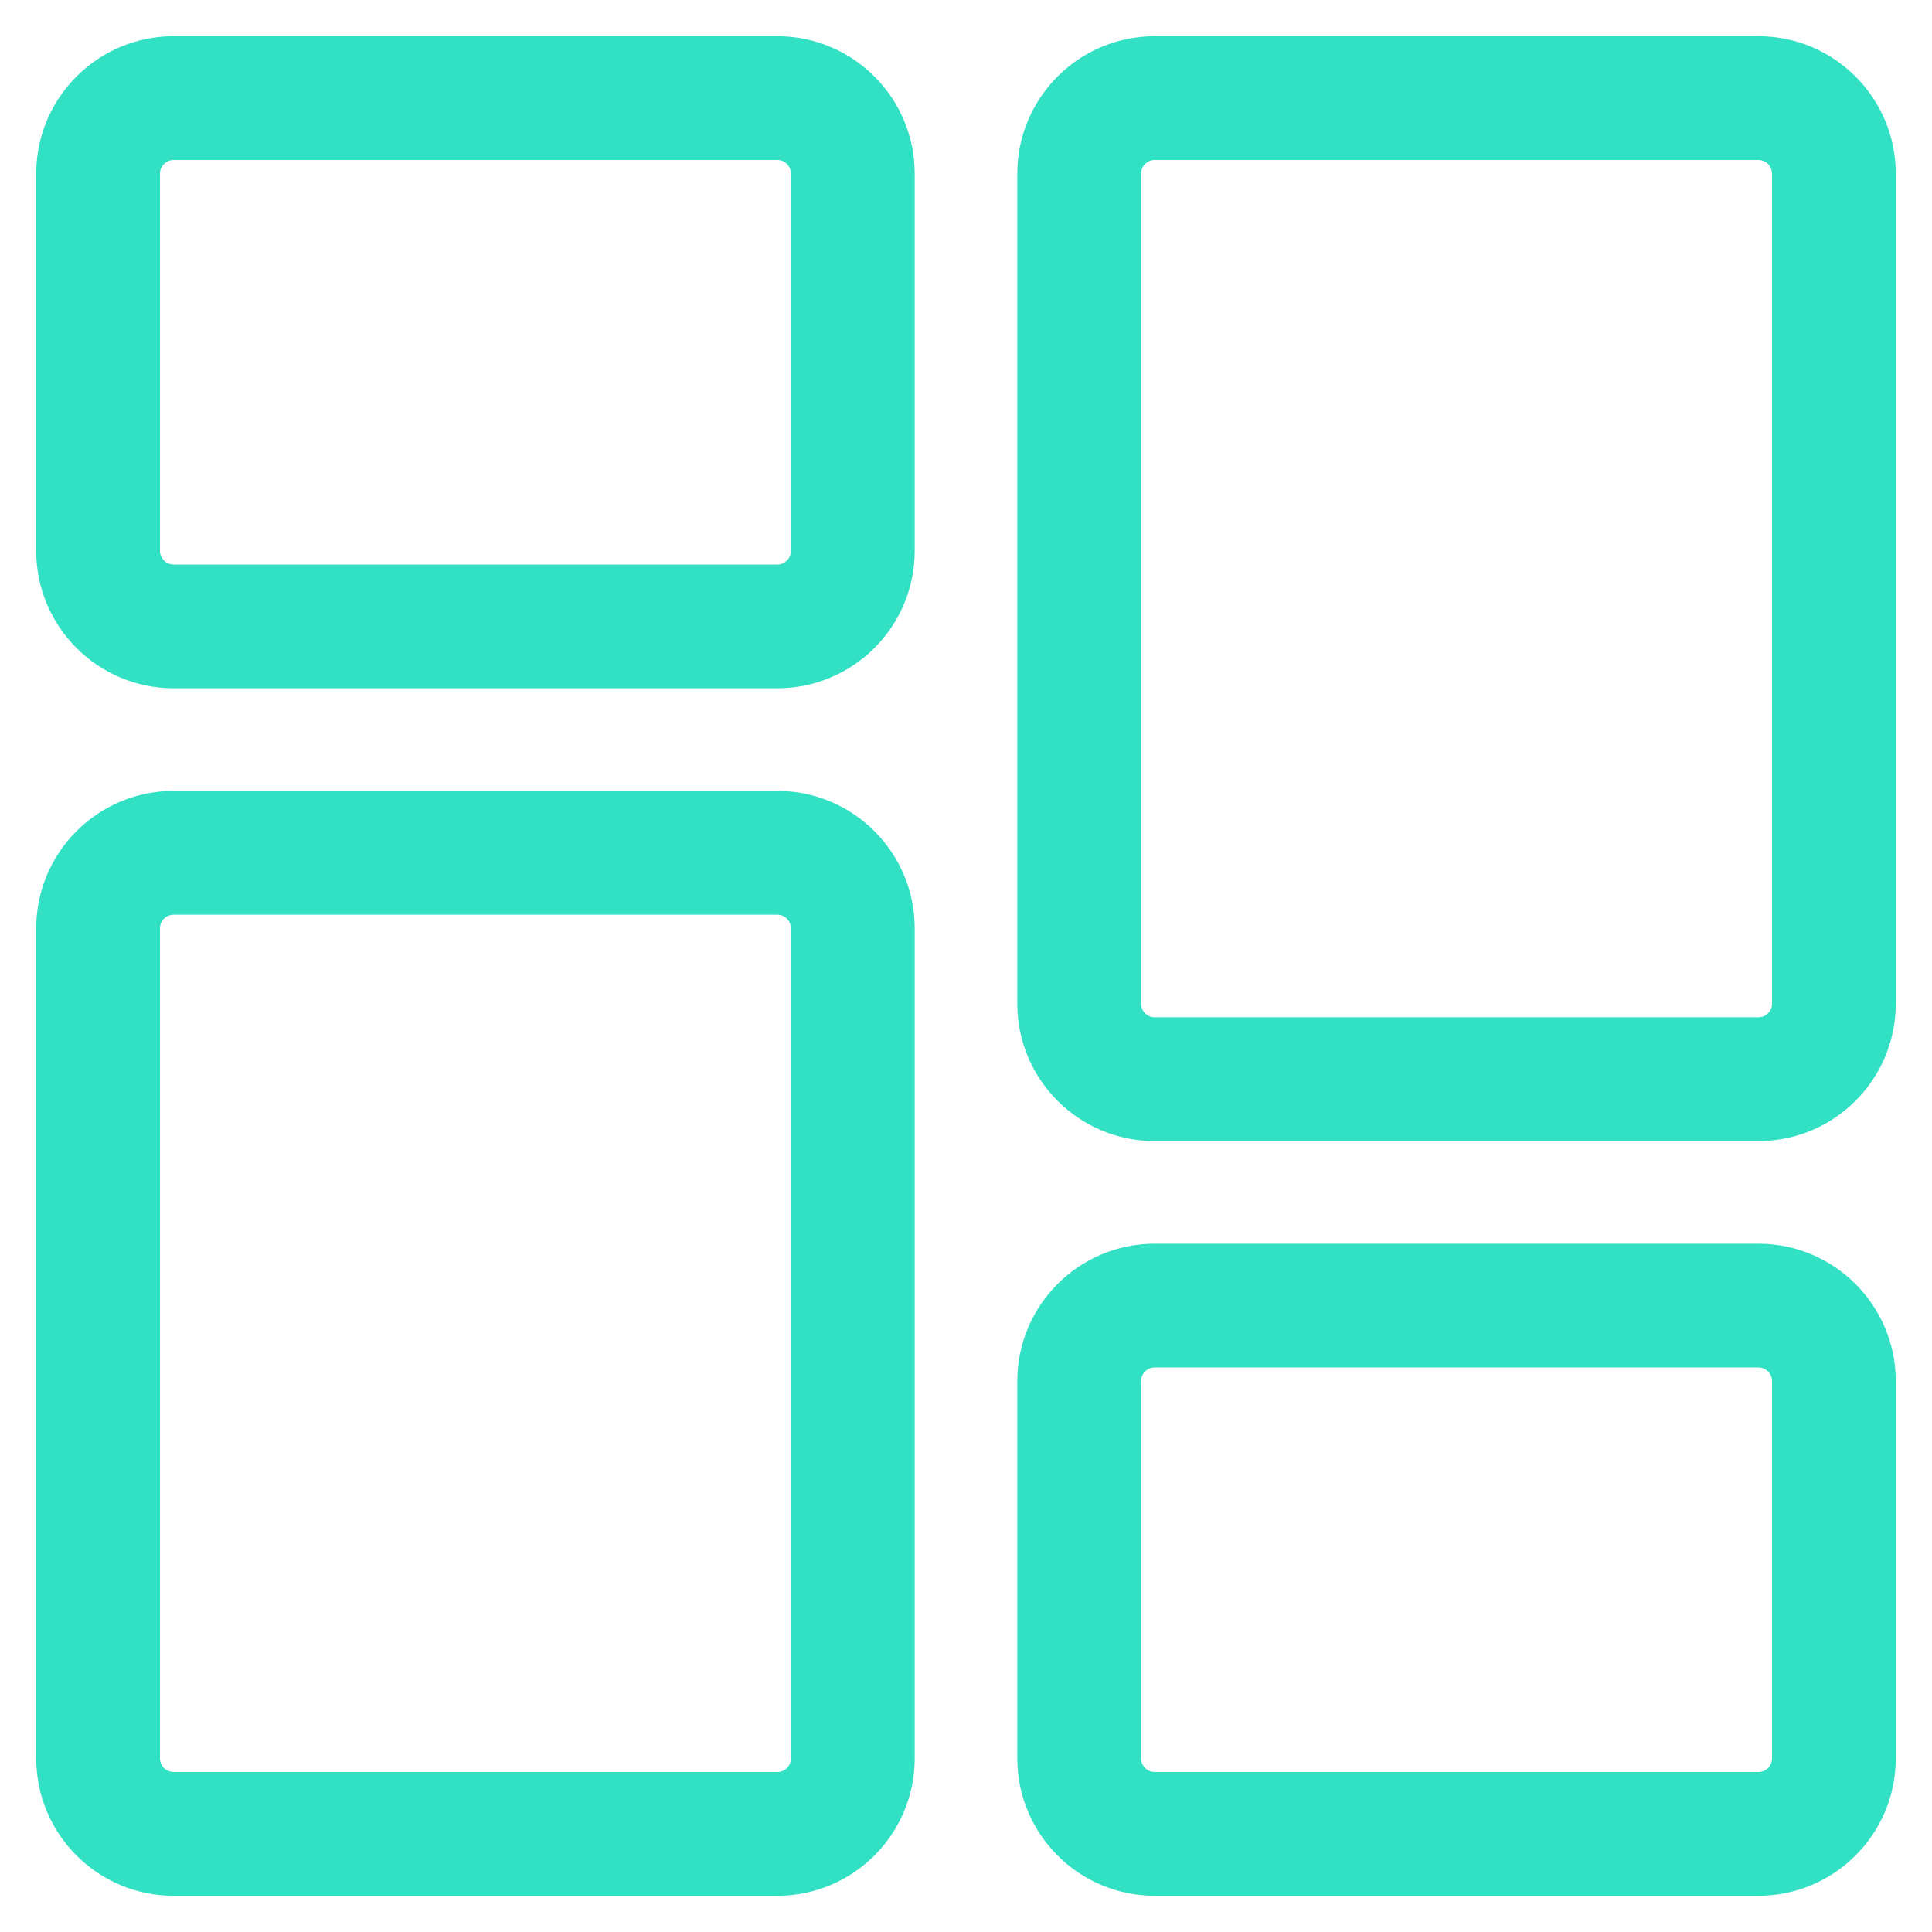
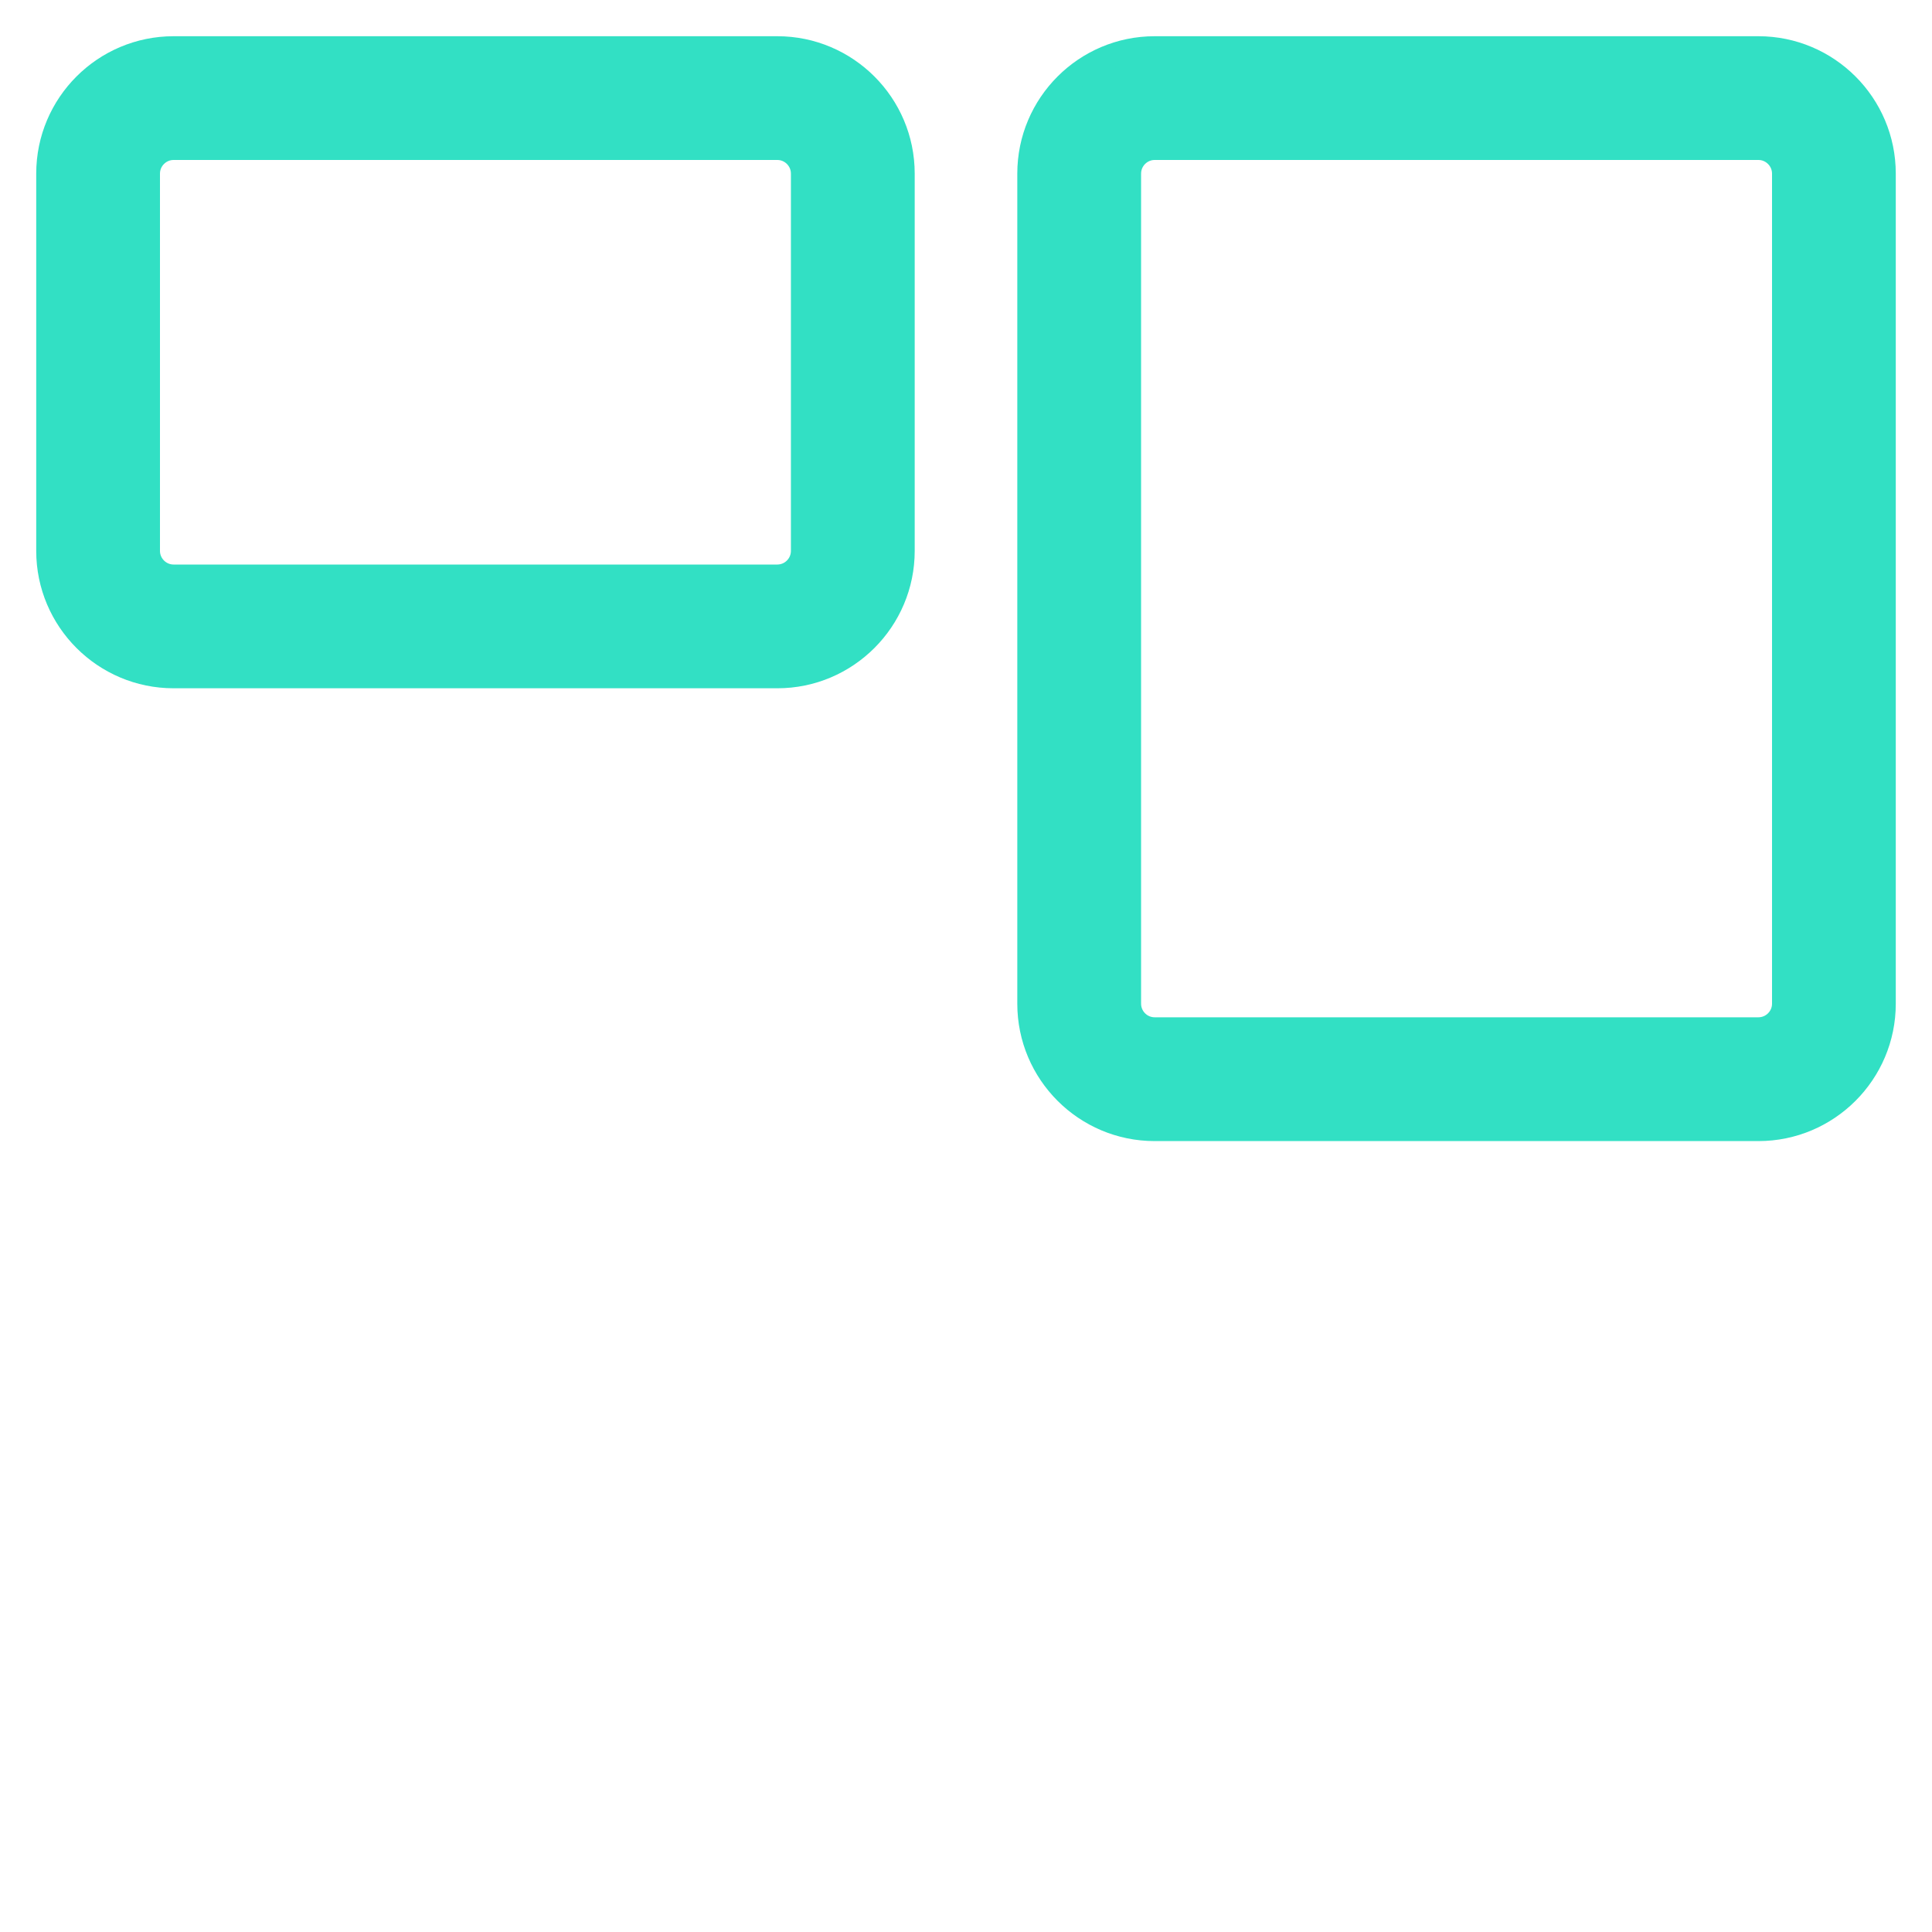
<svg xmlns="http://www.w3.org/2000/svg" width="40" height="40" viewBox="0 0 40 40" fill="none">
  <g clip-path="url(#clip0_1966_149142)">
    <path d="M3.594 14H16.094C17.524 14 18.688 12.836 18.688 11.406V3.594C18.688 2.163 17.524 1 16.094 1H3.594C2.163 1 1 2.163 1 3.594V11.406C1 12.836 2.163 14 3.594 14ZM3.062 3.594C3.062 3.301 3.302 3.062 3.594 3.062H16.094C16.386 3.062 16.625 3.301 16.625 3.594V11.406C16.625 11.699 16.386 11.938 16.094 11.938H3.594C3.302 11.938 3.062 11.699 3.062 11.406V3.594Z" fill="#32E0C4" stroke="#32E0C4" stroke-width="0.5" />
-     <path d="M3.594 39H16.094C17.524 39 18.688 37.837 18.688 36.406V19.219C18.688 17.788 17.524 16.625 16.094 16.625H3.594C2.163 16.625 1 17.788 1 19.219V36.406C1 37.837 2.163 39 3.594 39ZM3.062 19.219C3.062 18.926 3.302 18.688 3.594 18.688H16.094C16.386 18.688 16.625 18.926 16.625 19.219V36.406C16.625 36.699 16.386 36.938 16.094 36.938H3.594C3.302 36.938 3.062 36.699 3.062 36.406V19.219Z" fill="#32E0C4" stroke="#32E0C4" stroke-width="0.5" />
-     <path d="M23.906 39H36.406C37.837 39 39 37.837 39 36.406V28.594C39 27.163 37.837 26 36.406 26H23.906C22.476 26 21.312 27.163 21.312 28.594V36.406C21.312 37.837 22.476 39 23.906 39ZM23.375 28.594C23.375 28.301 23.614 28.062 23.906 28.062H36.406C36.698 28.062 36.938 28.301 36.938 28.594V36.406C36.938 36.699 36.698 36.938 36.406 36.938H23.906C23.614 36.938 23.375 36.699 23.375 36.406V28.594Z" fill="#32E0C4" stroke="#32E0C4" stroke-width="0.5" />
    <path d="M23.906 23.375H36.406C37.837 23.375 39 22.212 39 20.781V3.594C39 2.163 37.837 1 36.406 1H23.906C22.476 1 21.312 2.163 21.312 3.594V20.781C21.312 22.212 22.476 23.375 23.906 23.375ZM23.375 3.594C23.375 3.301 23.614 3.062 23.906 3.062H36.406C36.698 3.062 36.938 3.301 36.938 3.594V20.781C36.938 21.074 36.698 21.312 36.406 21.312H23.906C23.614 21.312 23.375 21.074 23.375 20.781V3.594Z" fill="#32E0C4" stroke="#32E0C4" stroke-width="0.5" />
  </g>
  <defs>
    <clipPath id="clip0_1966_149142">
      <rect width="40" height="40" fill="white" />
    </clipPath>
  </defs>
</svg>